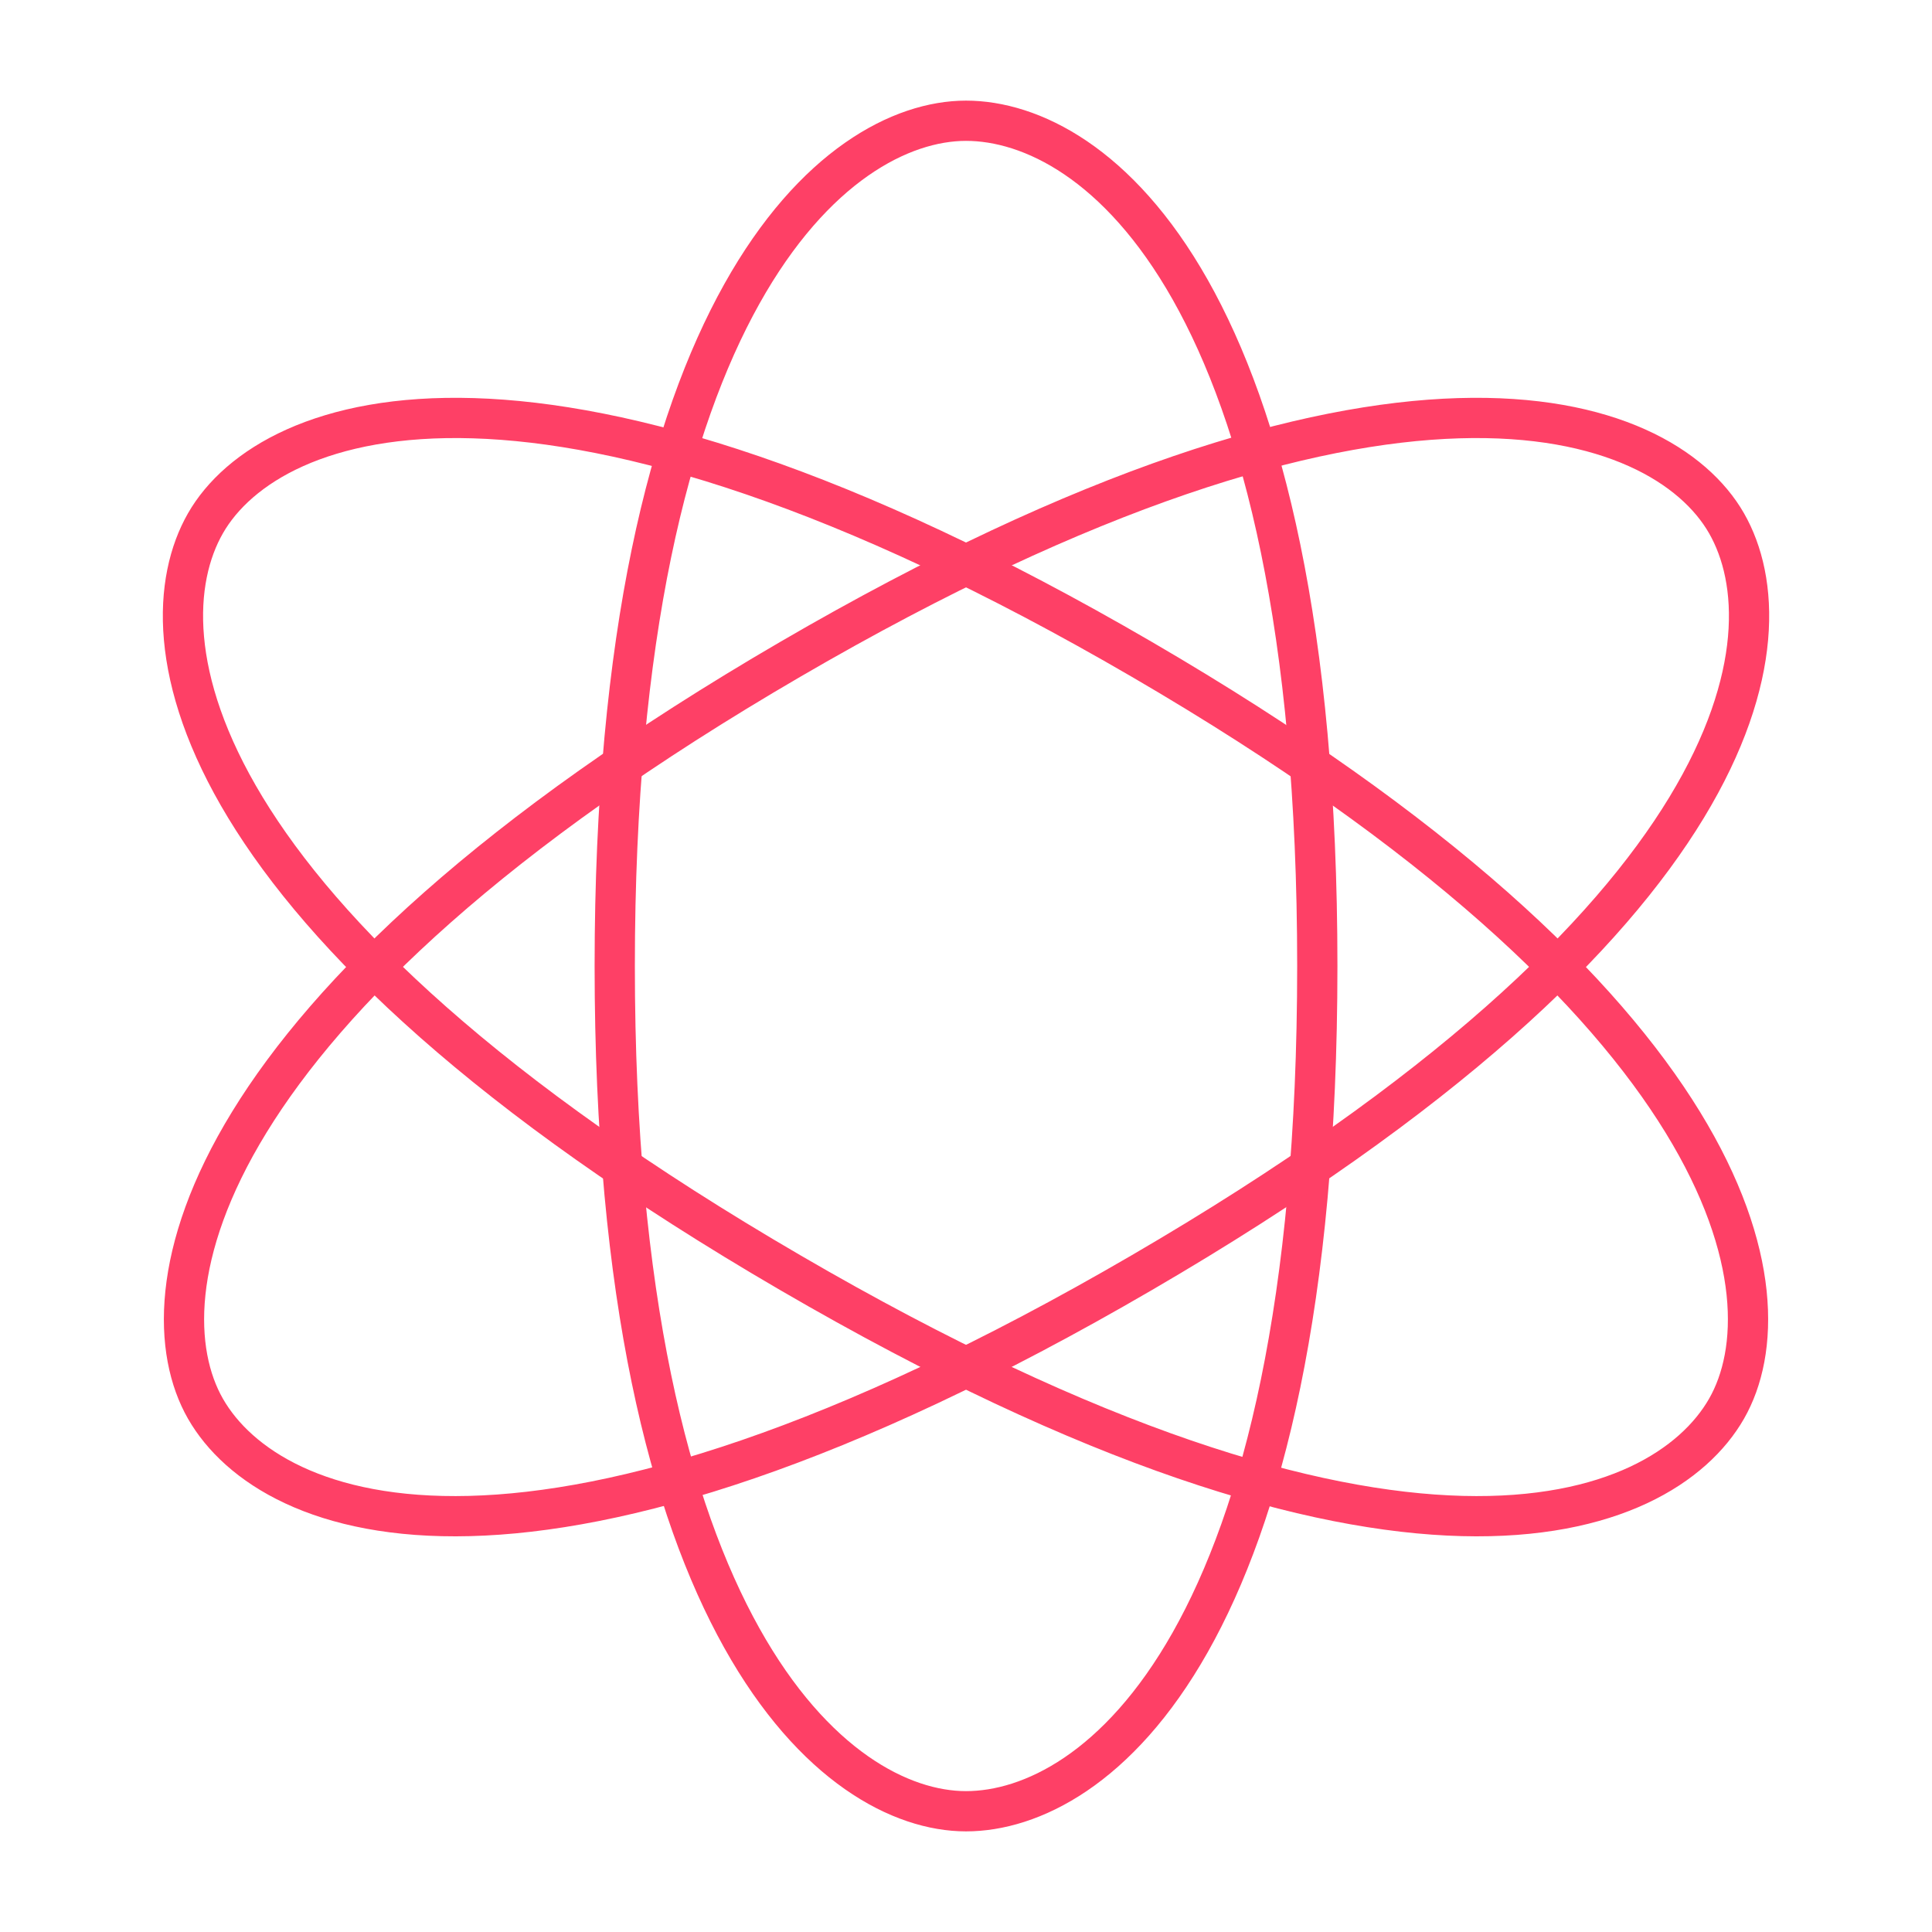
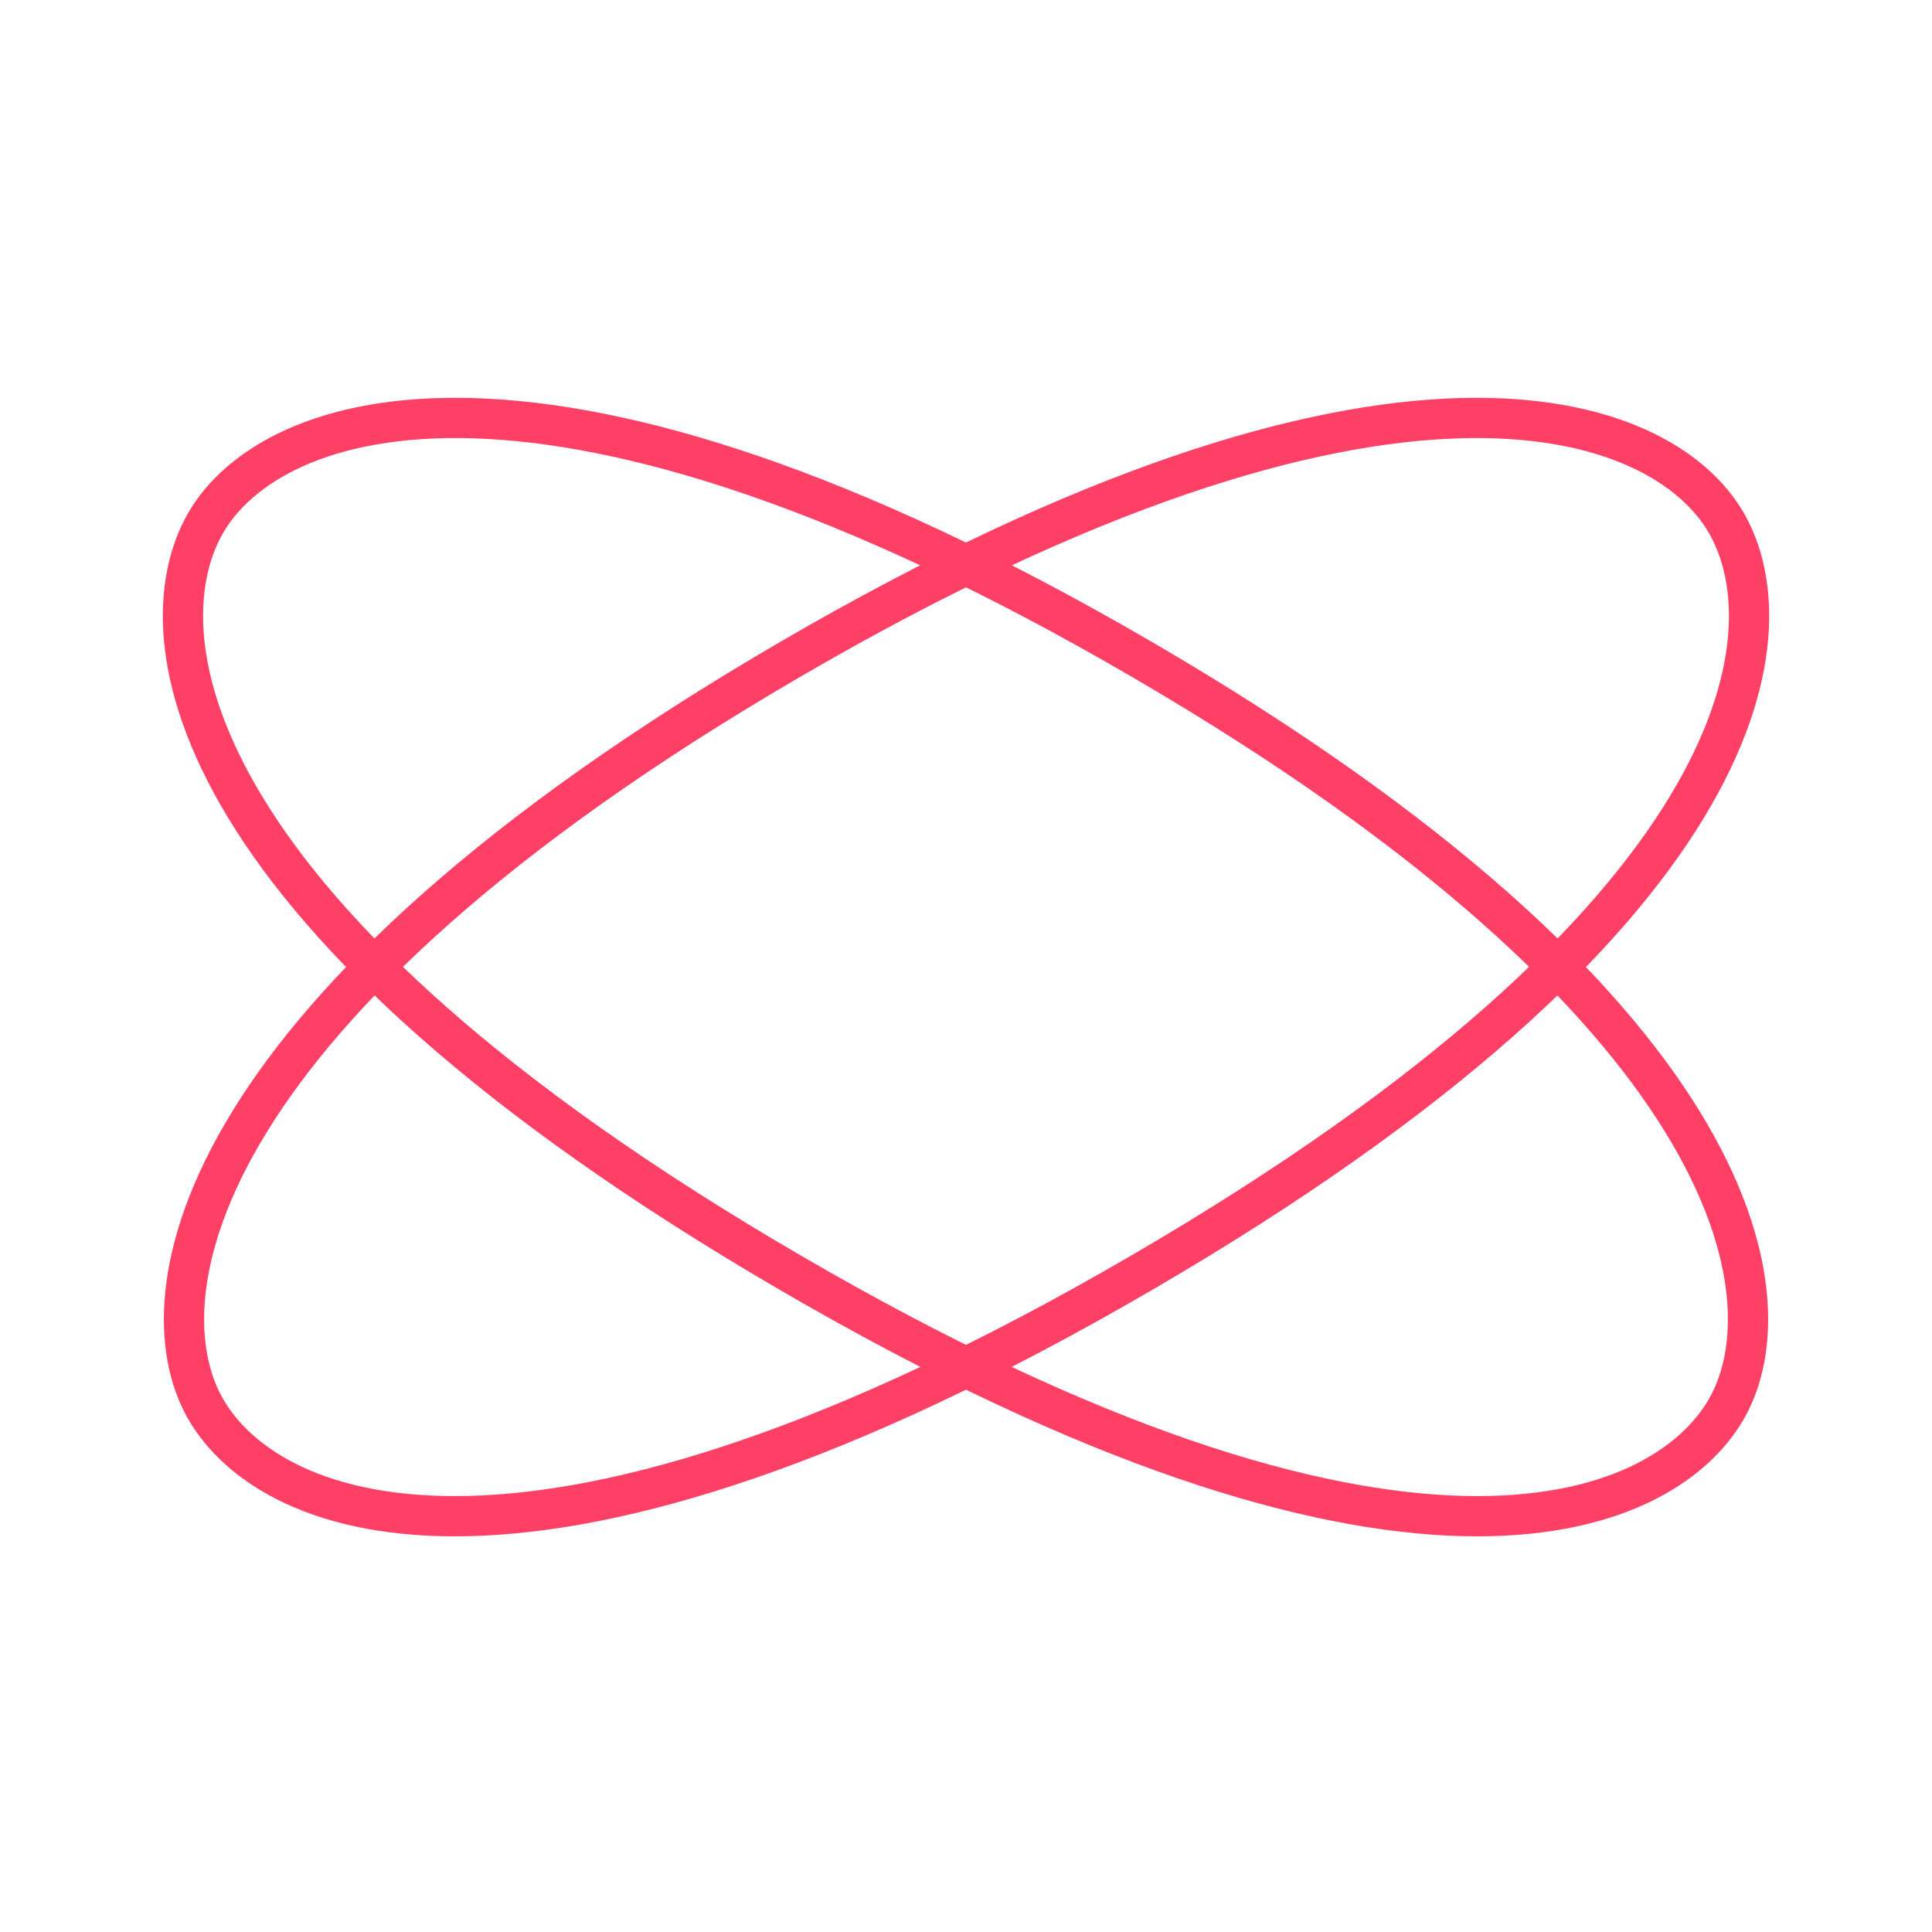
<svg xmlns="http://www.w3.org/2000/svg" width="46" height="46" viewBox="0 0 48 48" fill="none">
-   <path fill-rule="evenodd" clip-rule="evenodd" d="M24 45C27.221 45 32.728 40.8 32.728 24C32.728 7.2 27.221 3 24 3C20.78 3 15.273 7.483 15.273 24C15.273 40.517 20.78 45 24 45Z" stroke="#FE4066" stroke-width="1" stroke-linecap="round" stroke-linejoin="round" />
  <path fill-rule="evenodd" clip-rule="evenodd" d="M5.105 35C6.715 37.812 13.248 40.421 28.364 31.621C43.48 22.821 44.506 15.812 42.895 13C41.285 10.188 34.498 7.727 19.637 16.379C4.775 25.031 3.495 32.188 5.105 35Z" stroke="#FE4066" stroke-width="1" stroke-linecap="round" stroke-linejoin="round" />
-   <path fill-rule="evenodd" clip-rule="evenodd" d="M5.105 13C3.495 15.812 4.52 22.821 19.637 31.621C34.753 40.421 41.285 37.812 42.895 35C44.506 32.188 43.225 25.031 28.364 16.379C13.502 7.727 6.715 10.188 5.105 13Z" stroke="#FE4066" stroke-width="1" stroke-linecap="round" stroke-linejoin="round" />
+   <path fill-rule="evenodd" clip-rule="evenodd" d="M5.105 13C3.495 15.812 4.52 22.821 19.637 31.621C34.753 40.421 41.285 37.812 42.895 35C44.506 32.188 43.225 25.031 28.364 16.379C13.502 7.727 6.715 10.188 5.105 13" stroke="#FE4066" stroke-width="1" stroke-linecap="round" stroke-linejoin="round" />
</svg>